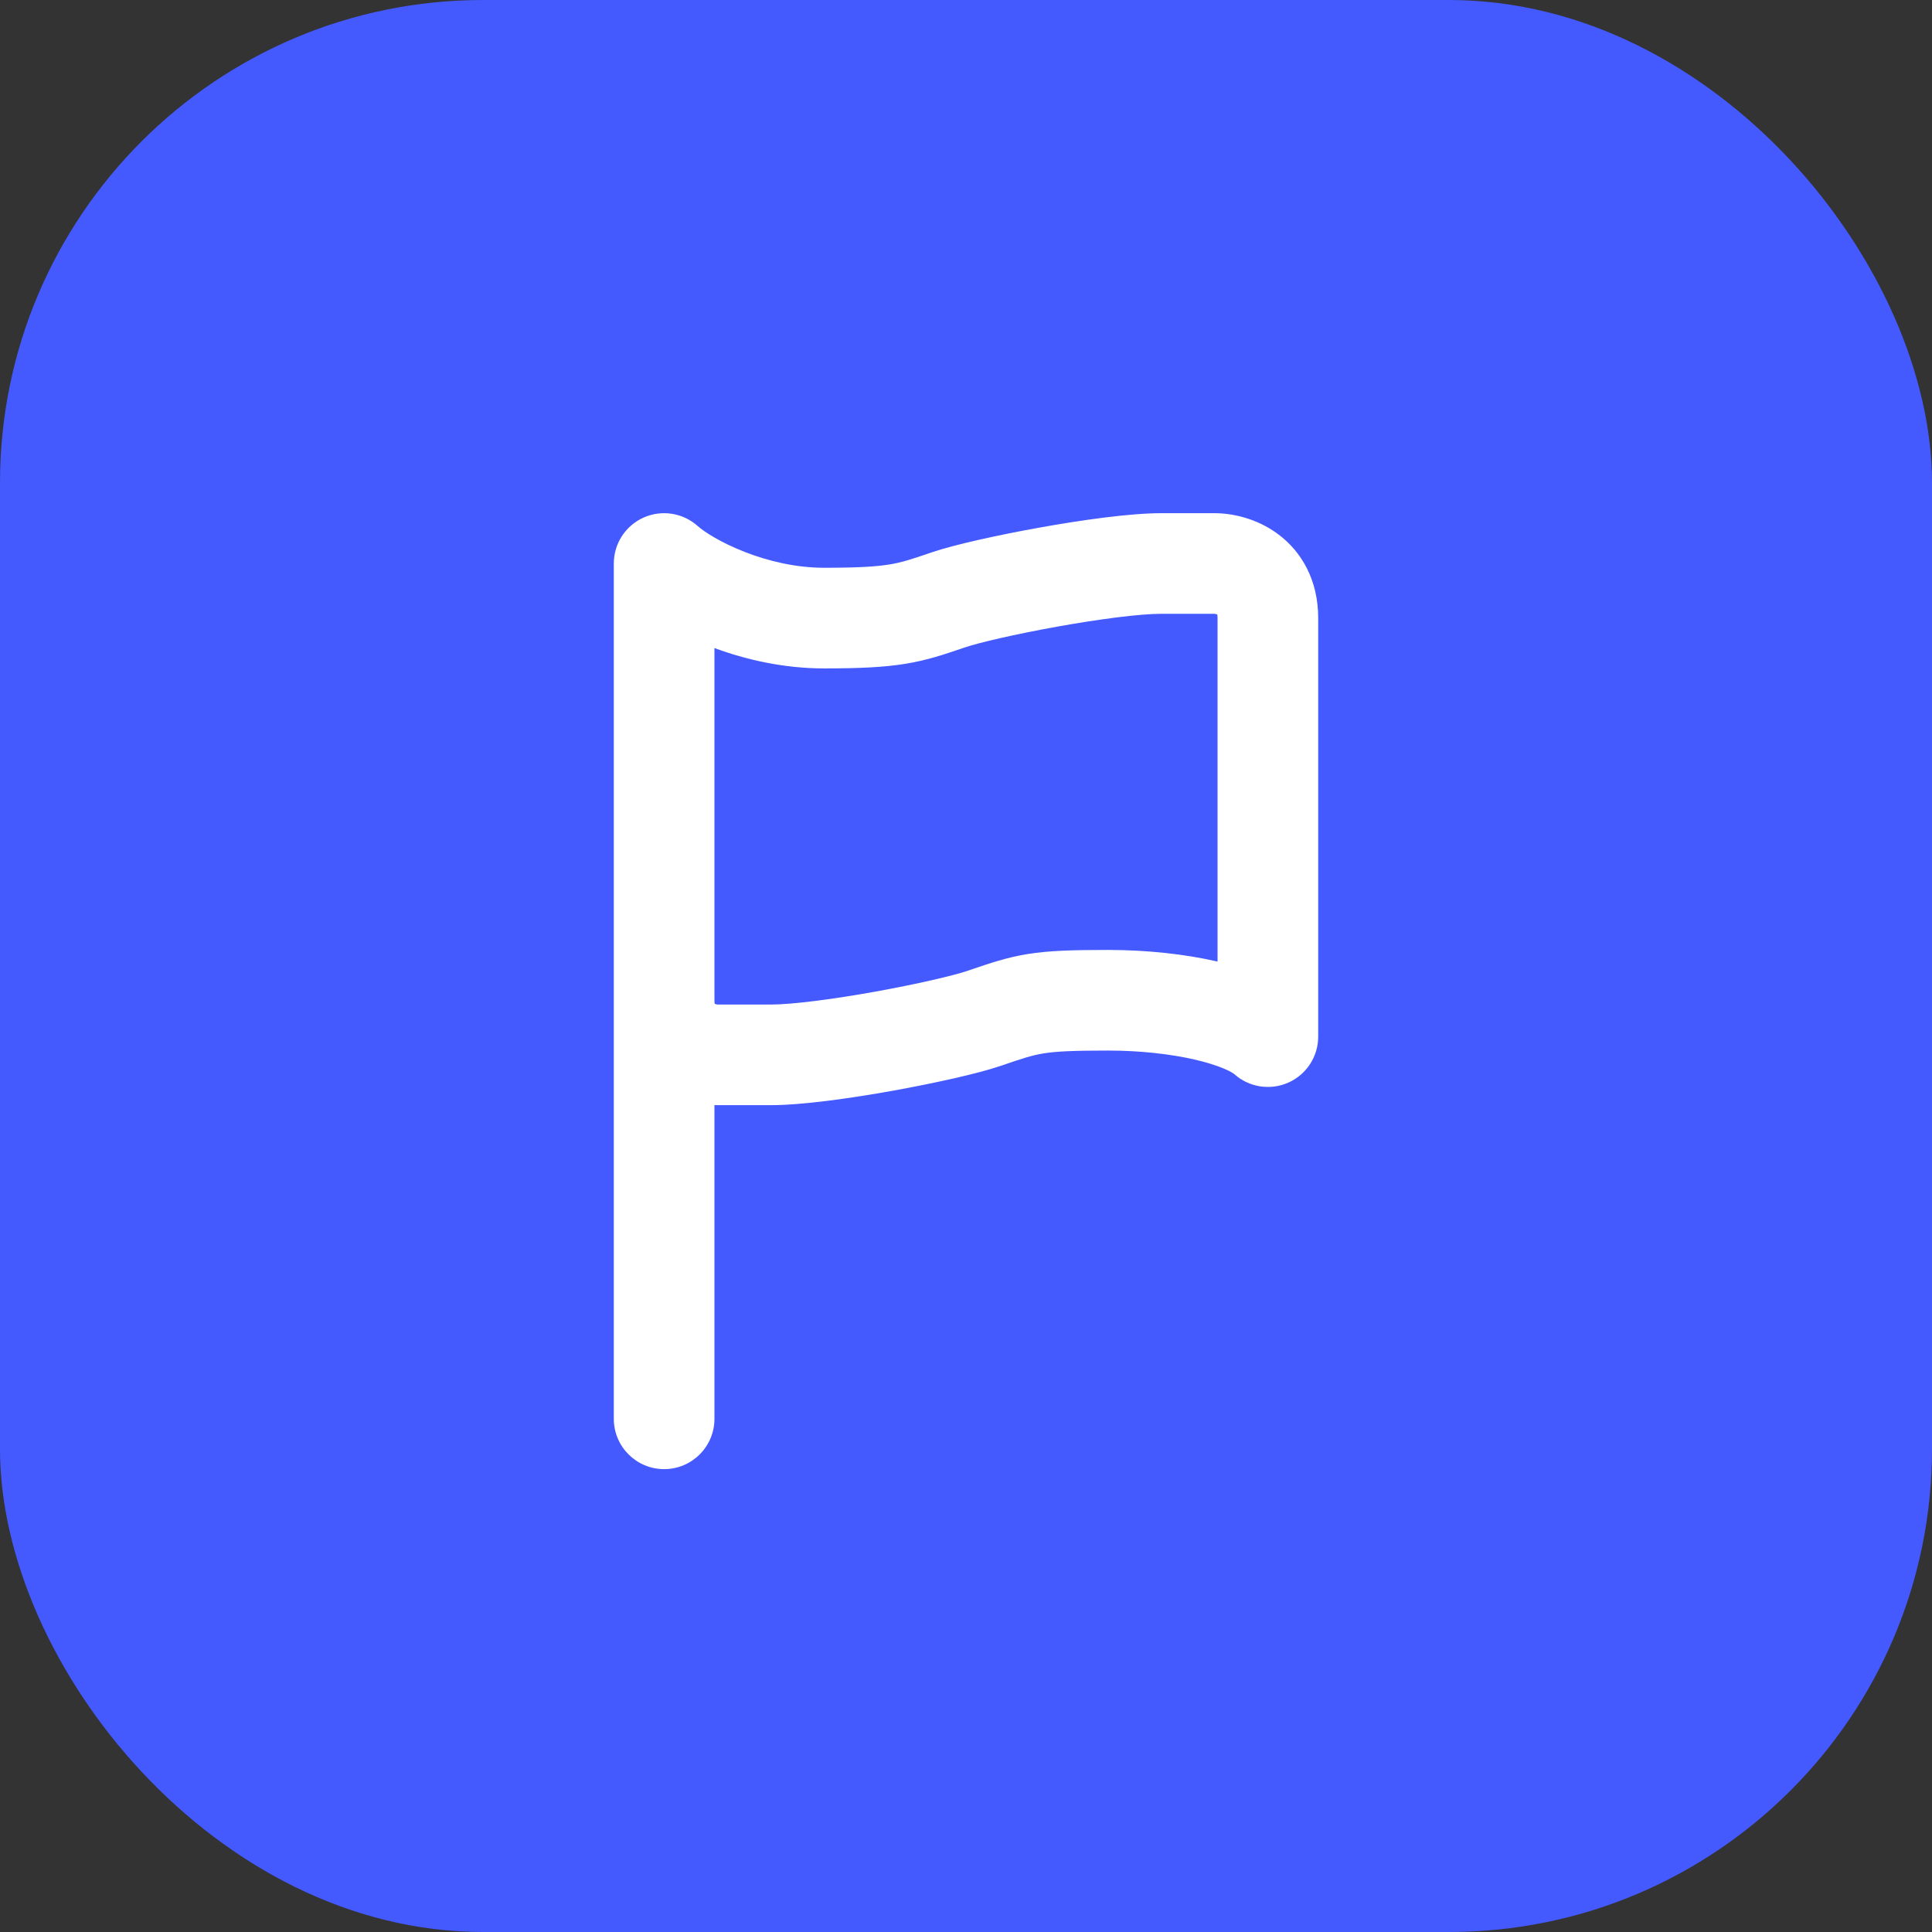
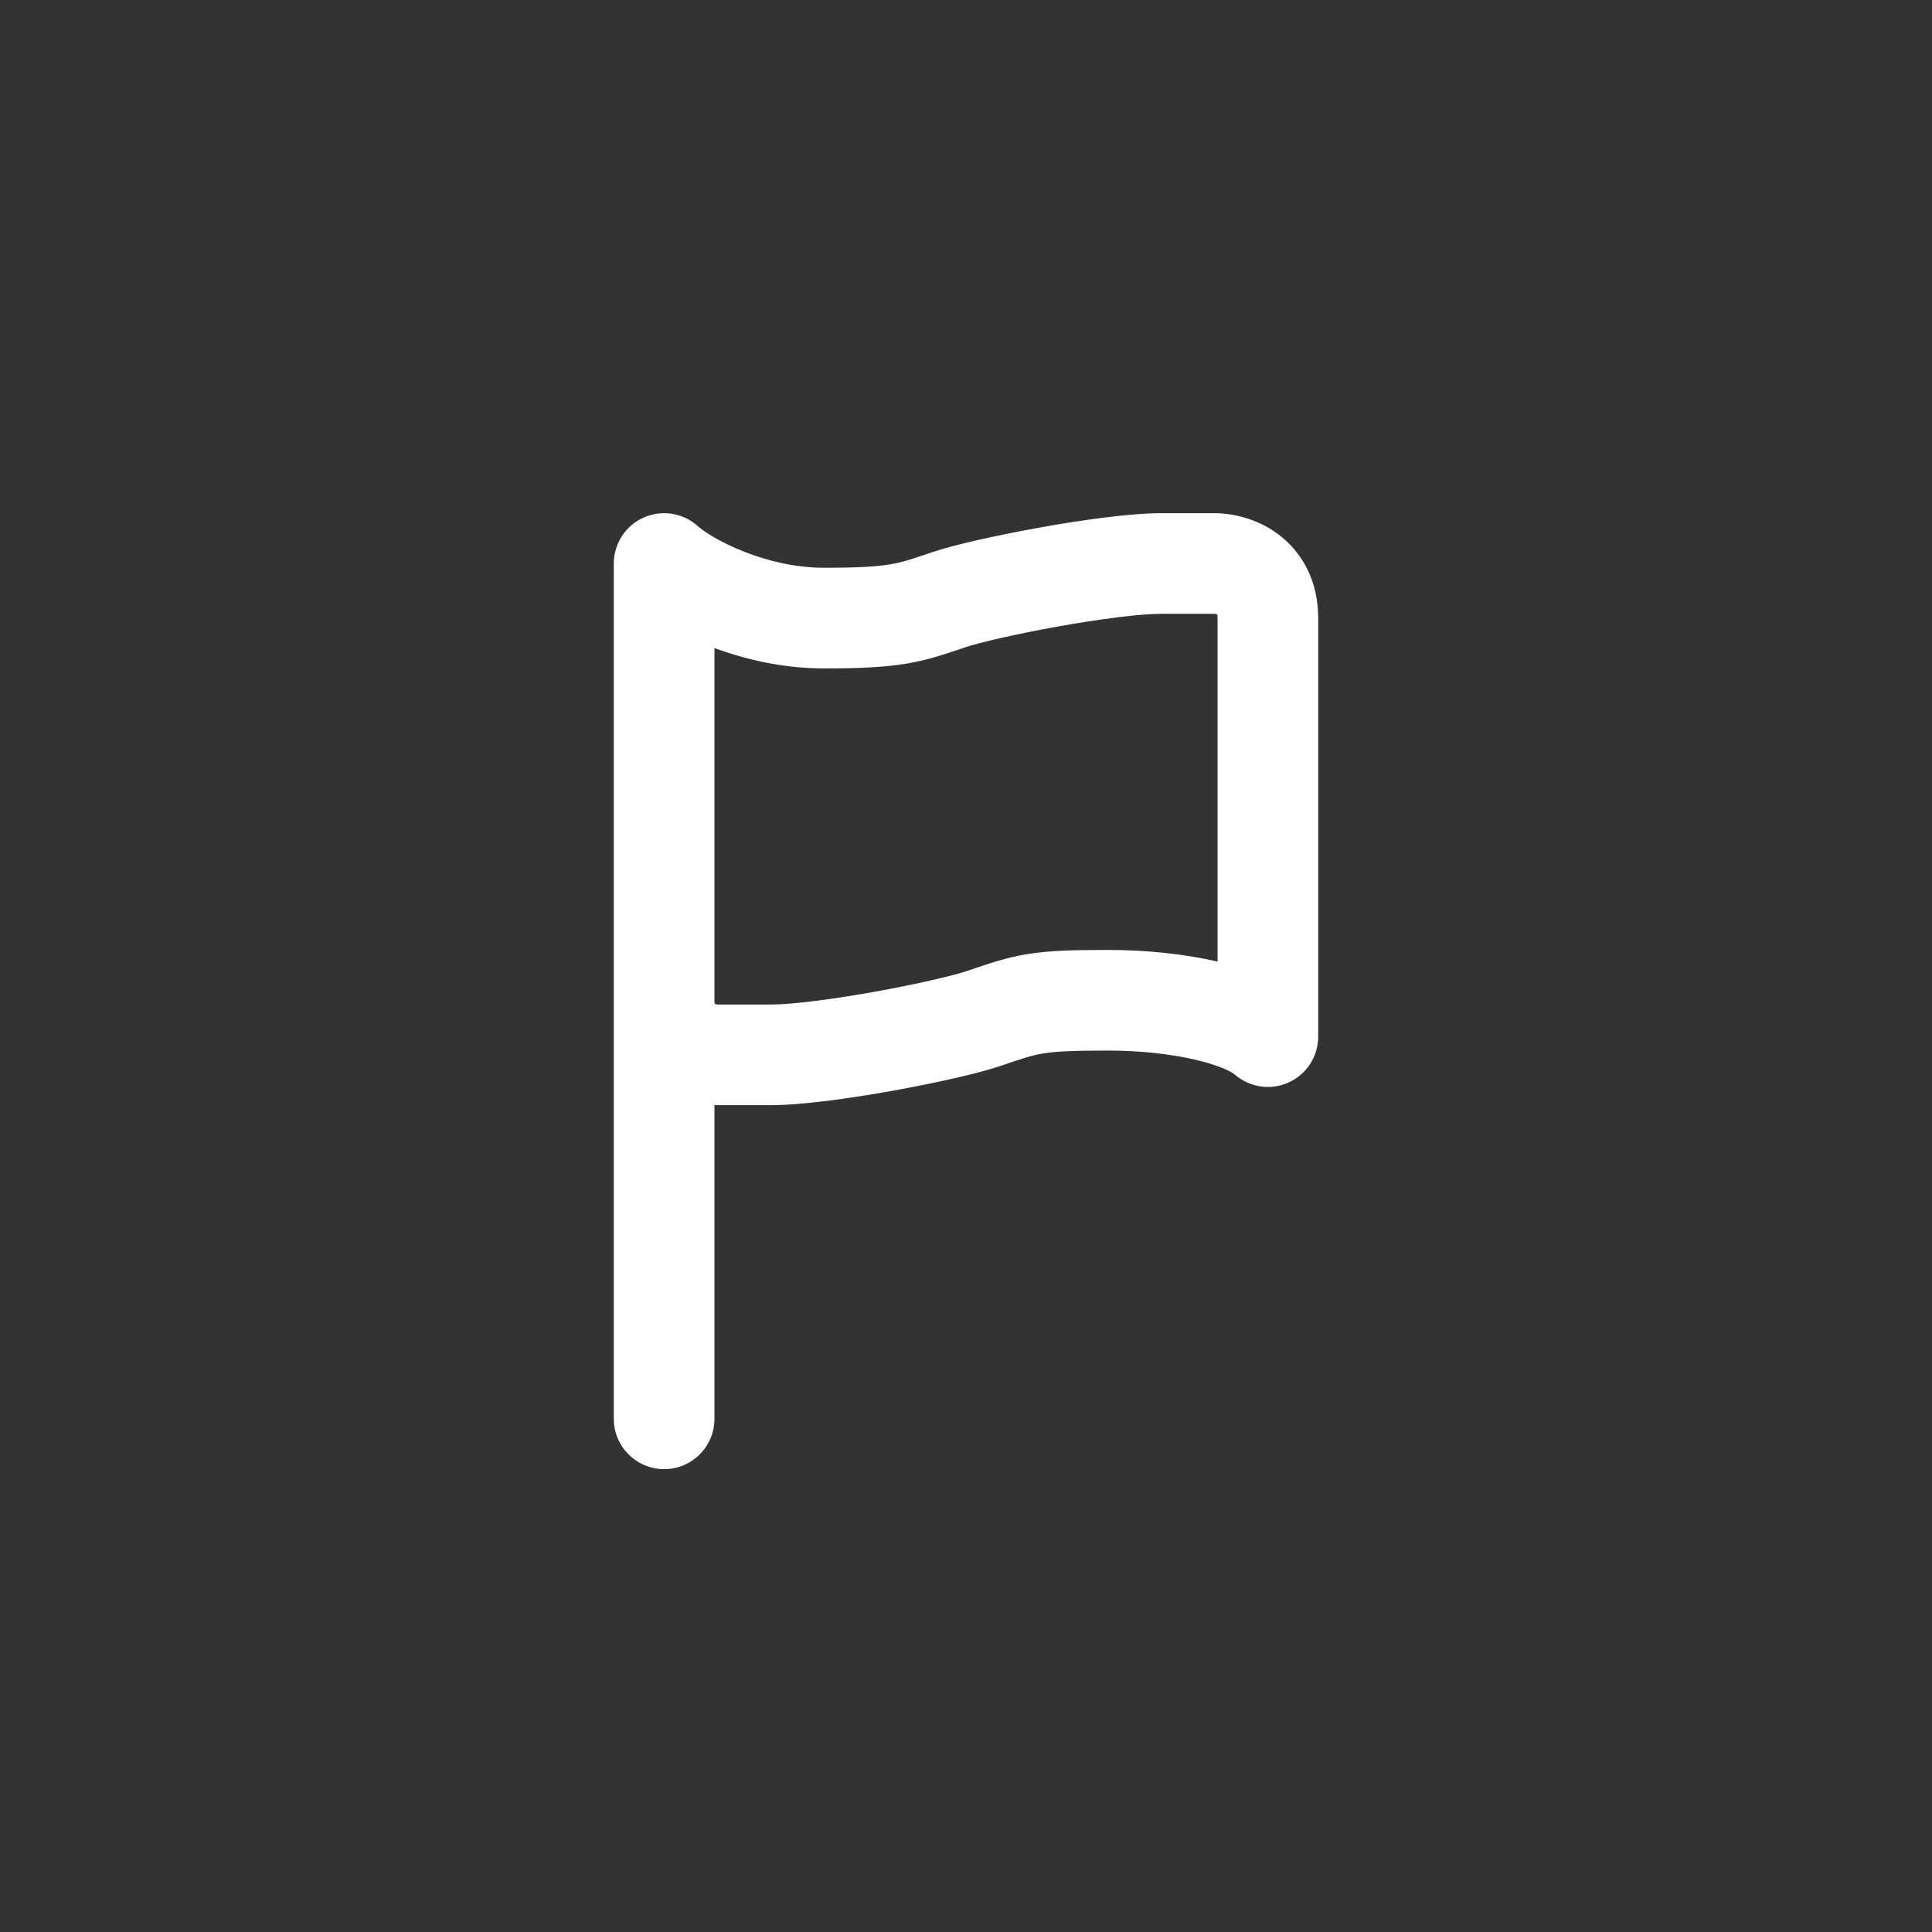
<svg xmlns="http://www.w3.org/2000/svg" width="64" height="64" viewBox="0 0 64 64" fill="none">
  <rect x="0" y="0" width="64" height="64" fill="#333333" stroke="none" />
-   <rect width="64" height="64" rx="16" fill="#445AFF" />
  <path fill-rule="evenodd" clip-rule="evenodd" d="M21.32 17.145C21.921 16.877 22.623 16.987 23.113 17.426C23.315 17.607 23.861 17.968 24.666 18.282C25.45 18.589 26.37 18.808 27.294 18.808C28.45 18.808 29.041 18.768 29.473 18.697C29.89 18.628 30.206 18.523 30.873 18.295C31.591 18.05 33.023 17.731 34.426 17.479C35.827 17.227 37.426 17 38.471 17H40.235C40.804 17 41.615 17.161 42.328 17.687C43.124 18.274 43.667 19.226 43.667 20.475V34.34C43.667 34.998 43.28 35.594 42.679 35.862C42.079 36.13 41.377 36.02 40.887 35.581C40.891 35.584 40.868 35.564 40.803 35.526C40.739 35.488 40.65 35.443 40.53 35.393C40.288 35.292 39.966 35.19 39.569 35.098C38.773 34.916 37.772 34.801 36.706 34.801C35.526 34.801 34.985 34.829 34.579 34.894C34.193 34.955 33.887 35.055 33.127 35.315C32.409 35.56 30.977 35.879 29.574 36.132C28.173 36.383 26.574 36.61 25.529 36.61H23.765C23.733 36.61 23.7 36.609 23.667 36.608V47C23.667 47.92 22.921 48.667 22 48.667C21.079 48.667 20.333 47.92 20.333 47V18.667C20.333 18.009 20.72 17.413 21.32 17.145ZM23.676 33.253C23.672 33.231 23.667 33.193 23.667 33.135V21.468C24.706 21.851 25.959 22.142 27.294 22.142C28.491 22.142 29.307 22.103 30.019 21.985C30.728 21.867 31.284 21.677 31.901 21.467C31.917 21.461 31.934 21.455 31.951 21.45C32.409 21.293 33.624 21.009 35.016 20.759C36.409 20.509 37.751 20.333 38.471 20.333H40.231C40.233 20.334 40.237 20.334 40.243 20.335C40.256 20.337 40.273 20.34 40.291 20.345C40.304 20.349 40.315 20.353 40.324 20.357C40.328 20.379 40.333 20.417 40.333 20.475V31.854C40.327 31.852 40.32 31.851 40.314 31.849C39.246 31.605 37.993 31.468 36.706 31.468C35.533 31.468 34.751 31.491 34.054 31.602C33.36 31.713 32.797 31.905 32.117 32.137C32.095 32.145 32.072 32.153 32.05 32.16C31.591 32.317 30.376 32.6 28.985 32.851C27.591 33.101 26.249 33.277 25.529 33.277H23.769C23.767 33.276 23.763 33.276 23.757 33.275C23.744 33.273 23.727 33.27 23.709 33.265C23.696 33.261 23.685 33.257 23.676 33.253Z" fill="white" />
</svg>